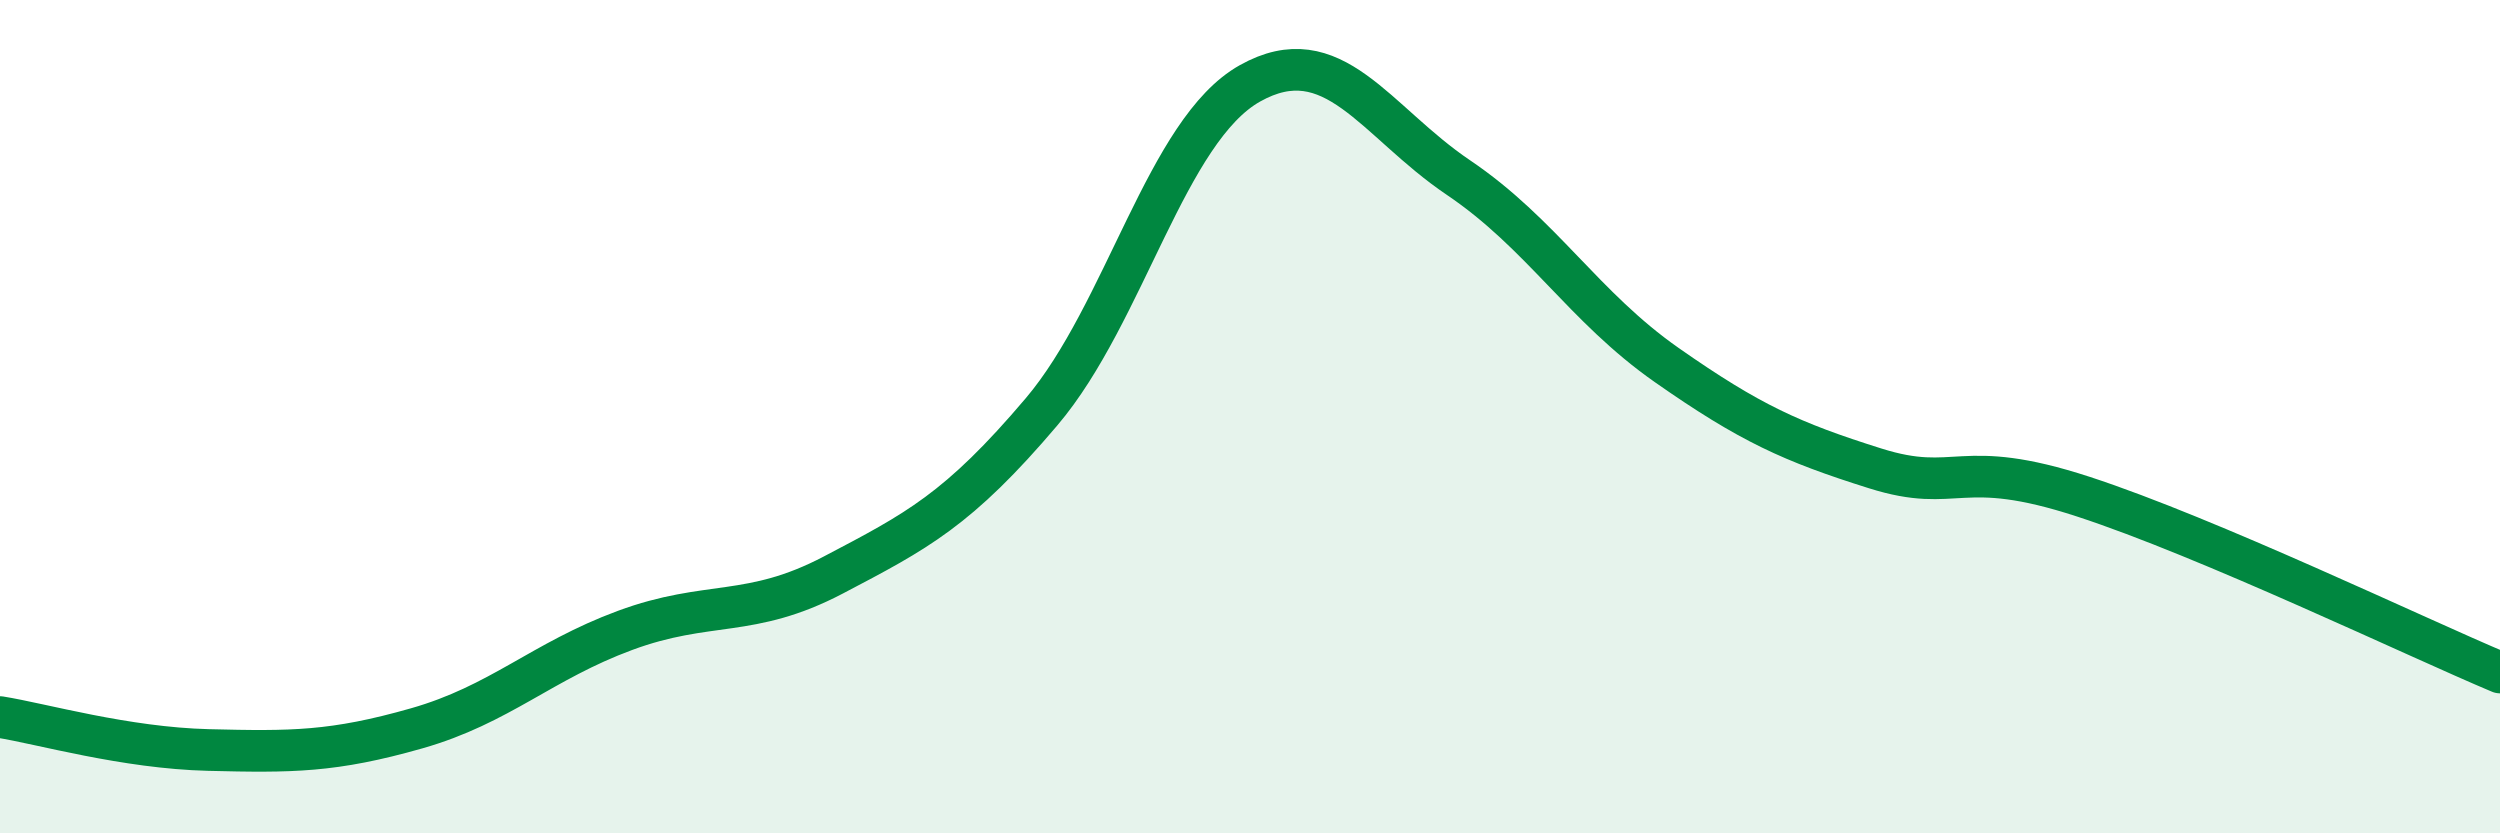
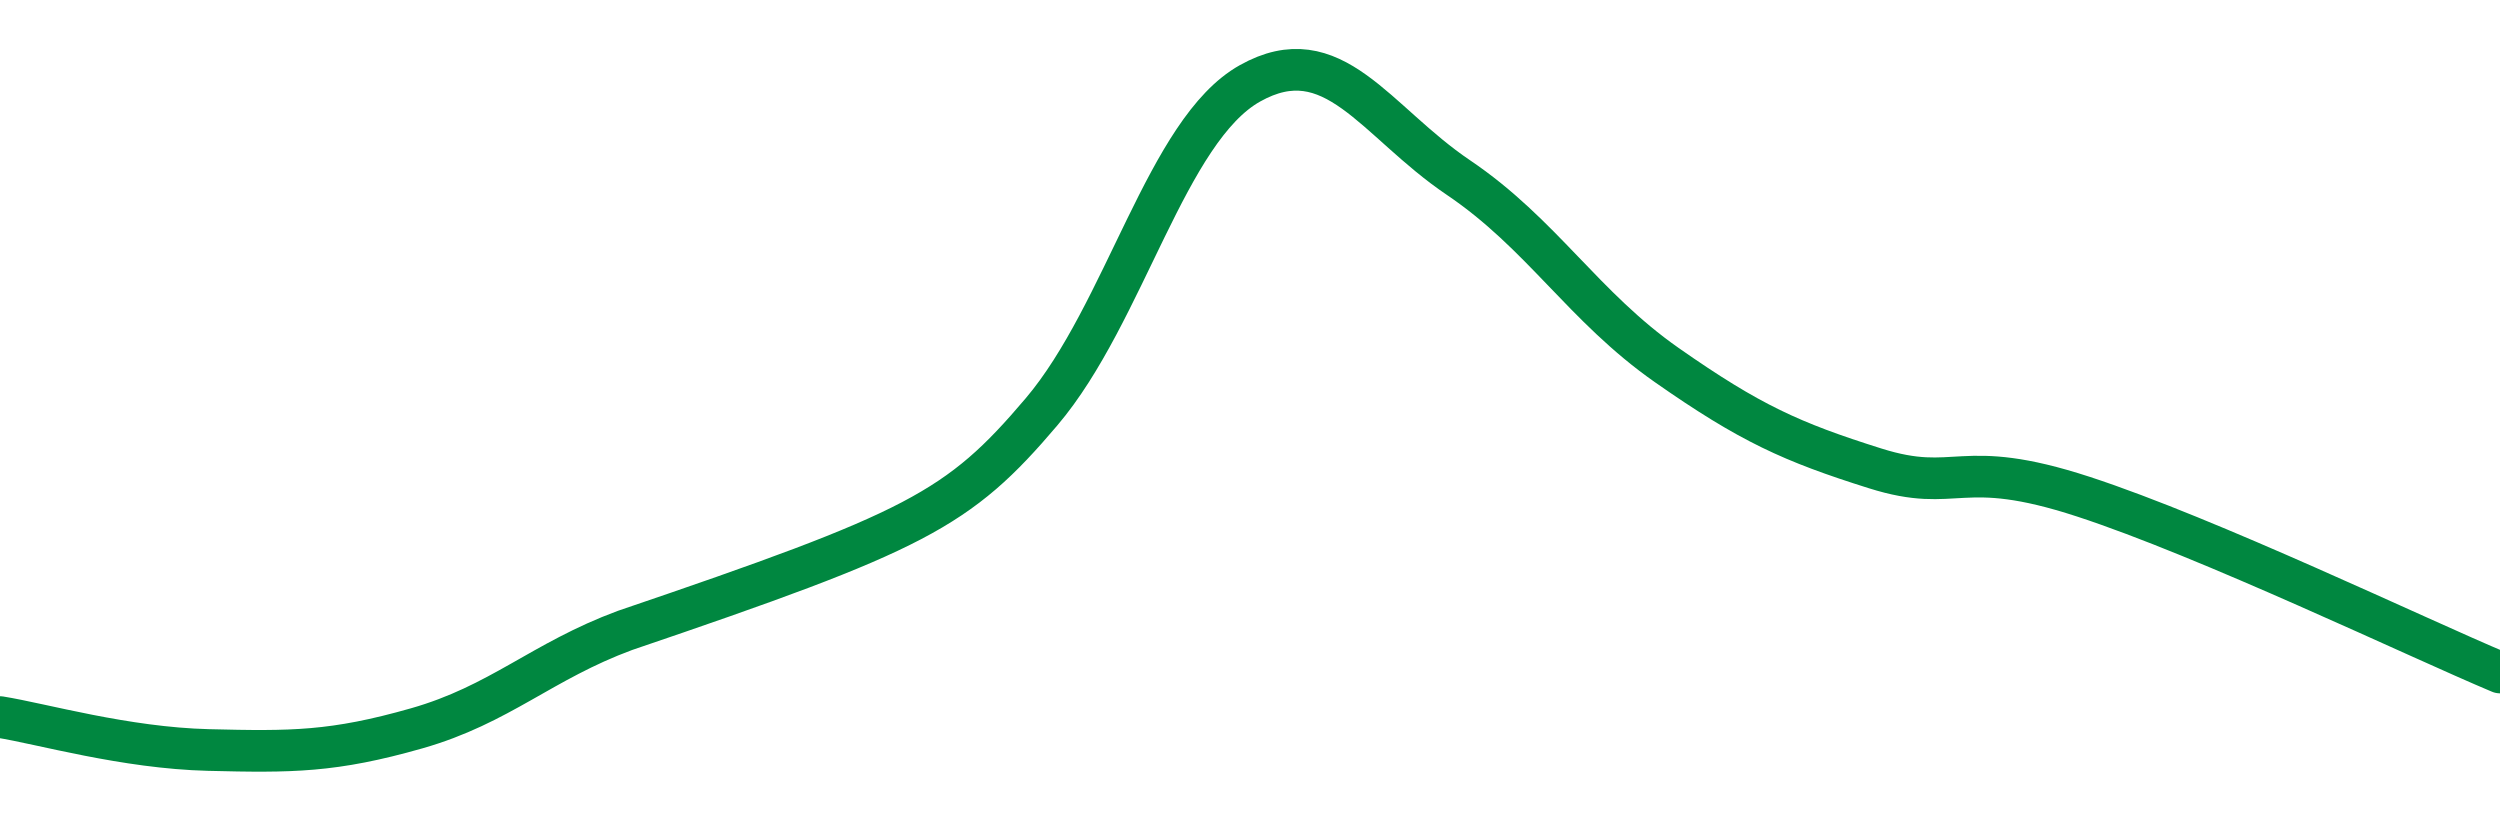
<svg xmlns="http://www.w3.org/2000/svg" width="60" height="20" viewBox="0 0 60 20">
-   <path d="M 0,17.21 C 1,17.37 3,17.95 5,18 C 7,18.05 8,18.05 10,17.48 C 12,16.91 13,15.87 15,15.13 C 17,14.39 18,14.85 20,13.8 C 22,12.75 23,12.24 25,9.88 C 27,7.52 28,3.12 30,2 C 32,0.88 33,2.91 35,4.26 C 37,5.61 38,7.36 40,8.76 C 42,10.16 43,10.61 45,11.24 C 47,11.87 47,10.94 50,11.92 C 53,12.9 58,15.3 60,16.14L60 20L0 20Z" fill="#008740" opacity="0.1" stroke-linecap="round" stroke-linejoin="round" />
-   <path d="M 0,17.21 C 1,17.37 3,17.95 5,18 C 7,18.05 8,18.05 10,17.48 C 12,16.91 13,15.87 15,15.13 C 17,14.39 18,14.85 20,13.8 C 22,12.75 23,12.24 25,9.88 C 27,7.52 28,3.12 30,2 C 32,0.88 33,2.91 35,4.26 C 37,5.61 38,7.36 40,8.76 C 42,10.16 43,10.61 45,11.24 C 47,11.87 47,10.94 50,11.92 C 53,12.9 58,15.3 60,16.14" stroke="#008740" stroke-width="1" fill="none" stroke-linecap="round" stroke-linejoin="round" />
+   <path d="M 0,17.21 C 1,17.37 3,17.95 5,18 C 7,18.05 8,18.05 10,17.48 C 12,16.91 13,15.87 15,15.13 C 22,12.75 23,12.24 25,9.88 C 27,7.52 28,3.12 30,2 C 32,0.88 33,2.91 35,4.26 C 37,5.61 38,7.36 40,8.76 C 42,10.16 43,10.61 45,11.24 C 47,11.87 47,10.94 50,11.92 C 53,12.9 58,15.3 60,16.14" stroke="#008740" stroke-width="1" fill="none" stroke-linecap="round" stroke-linejoin="round" />
</svg>